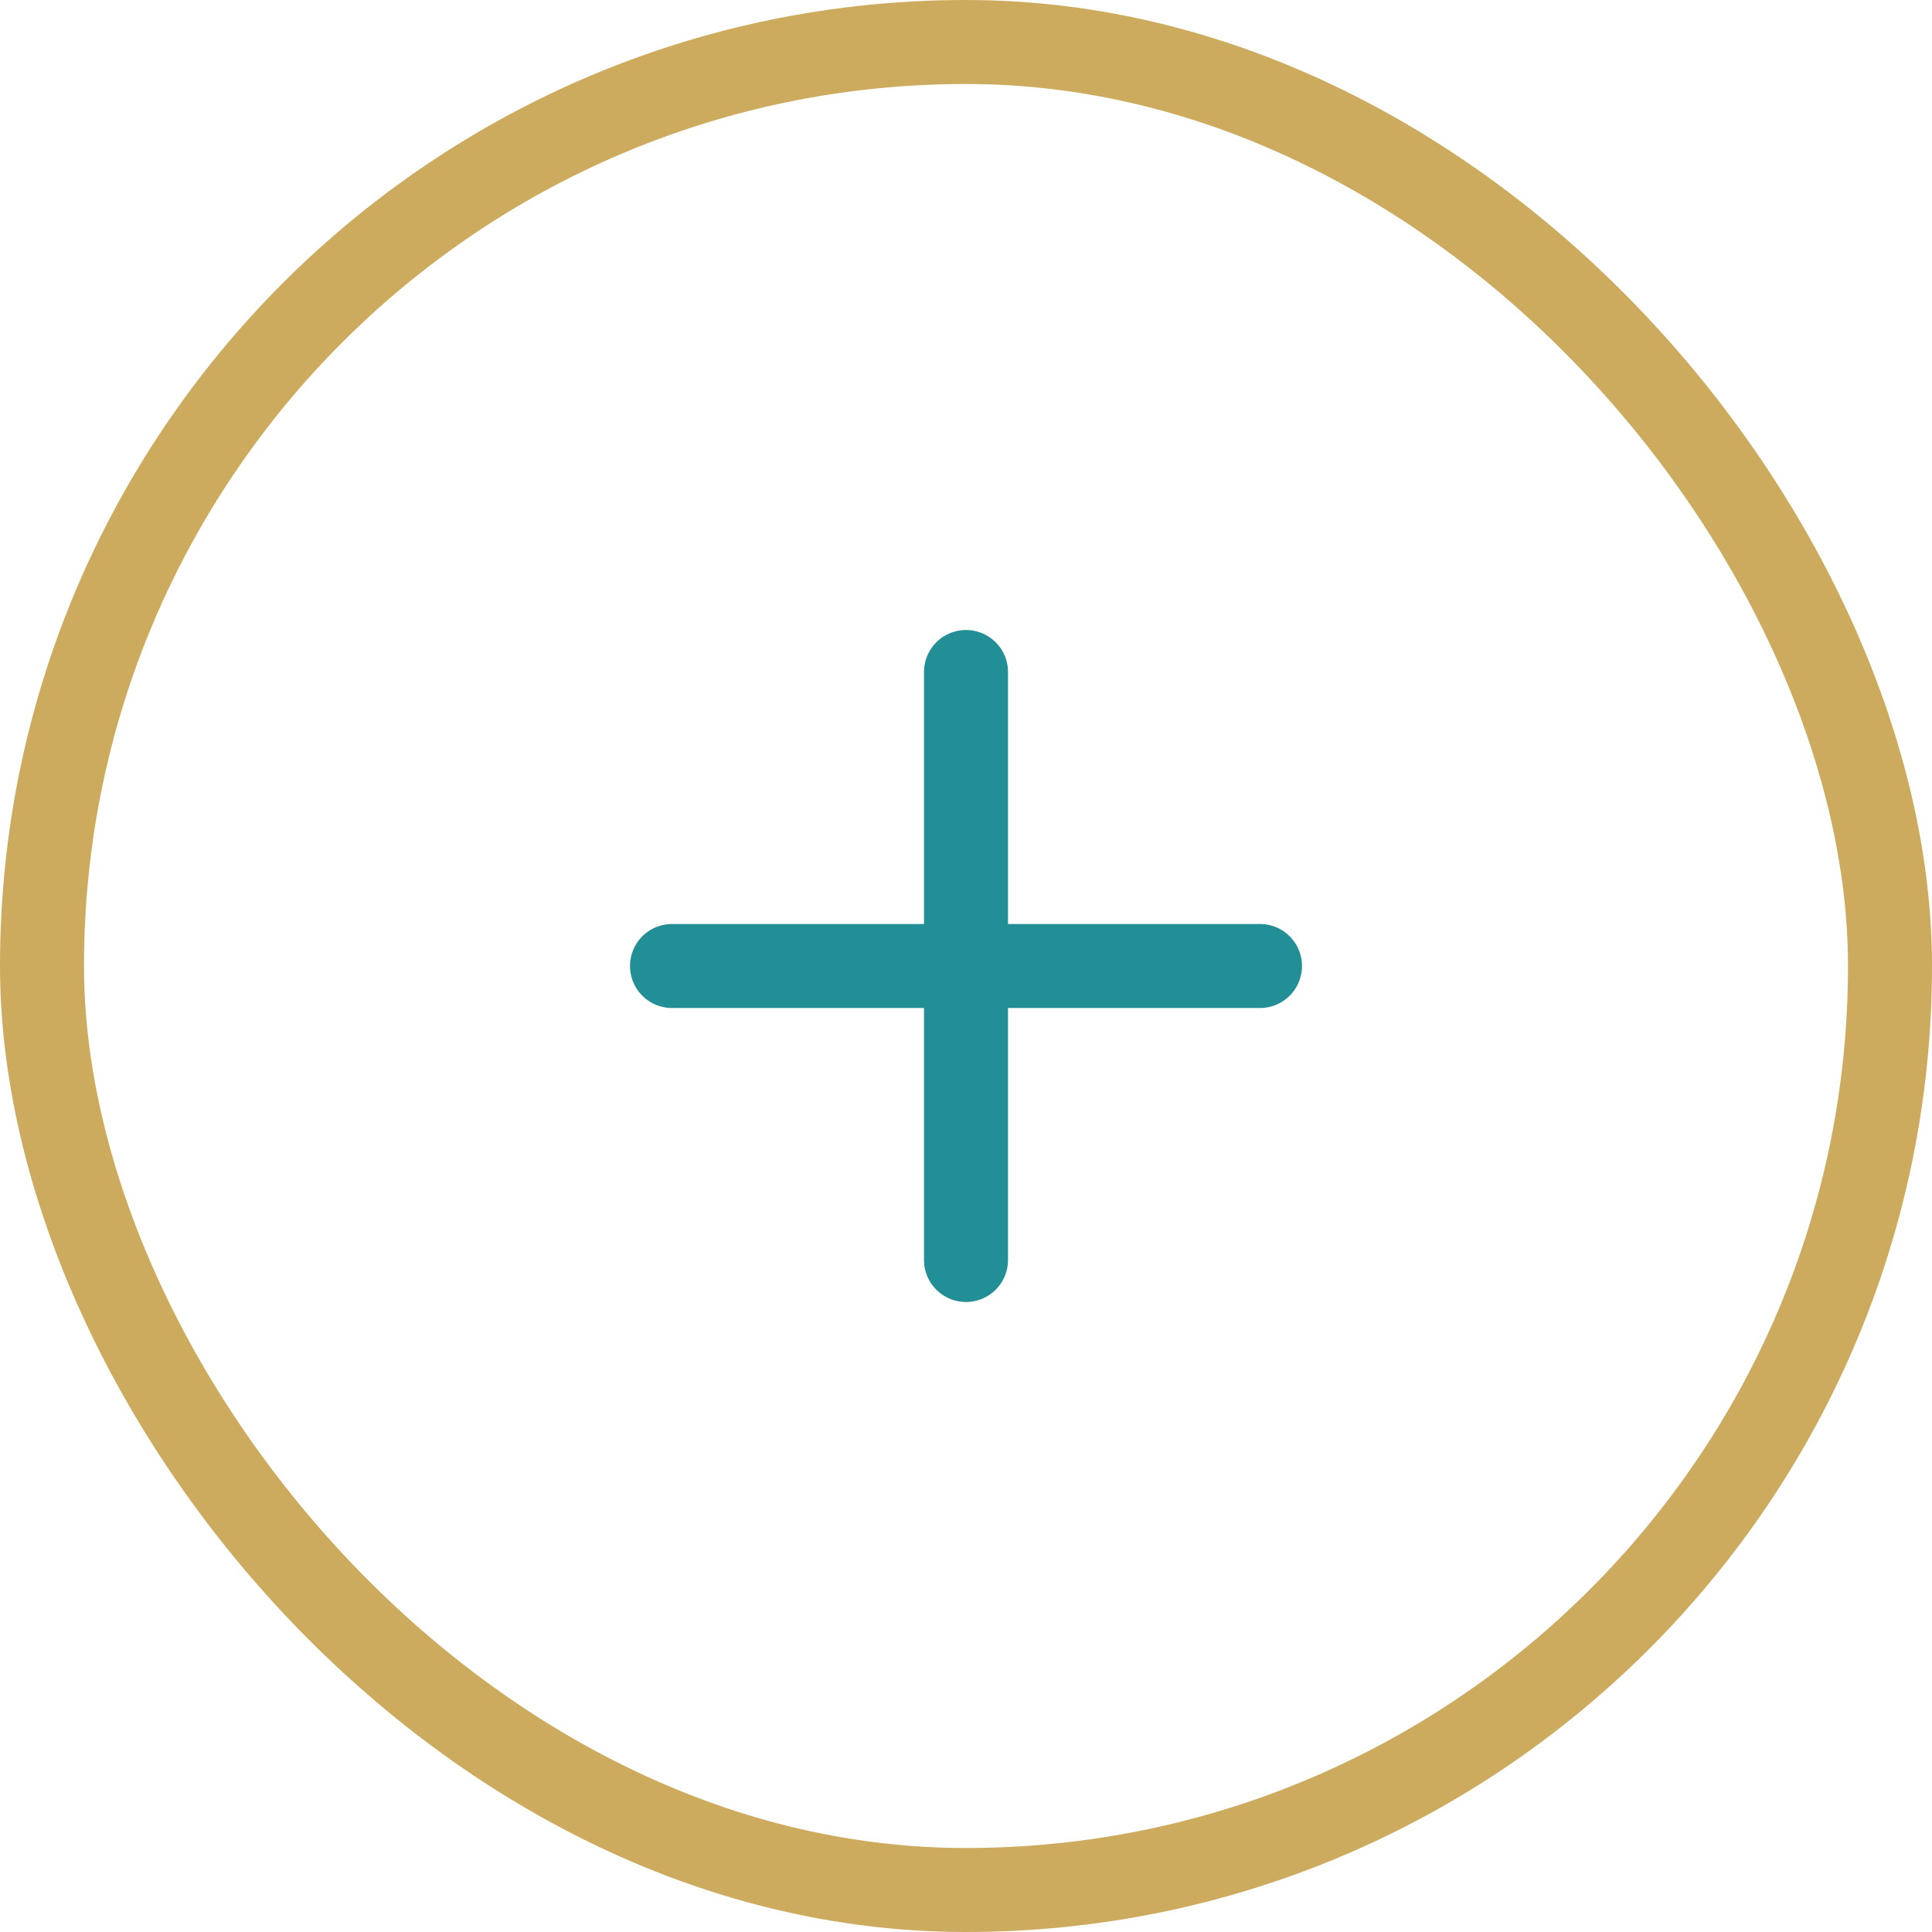
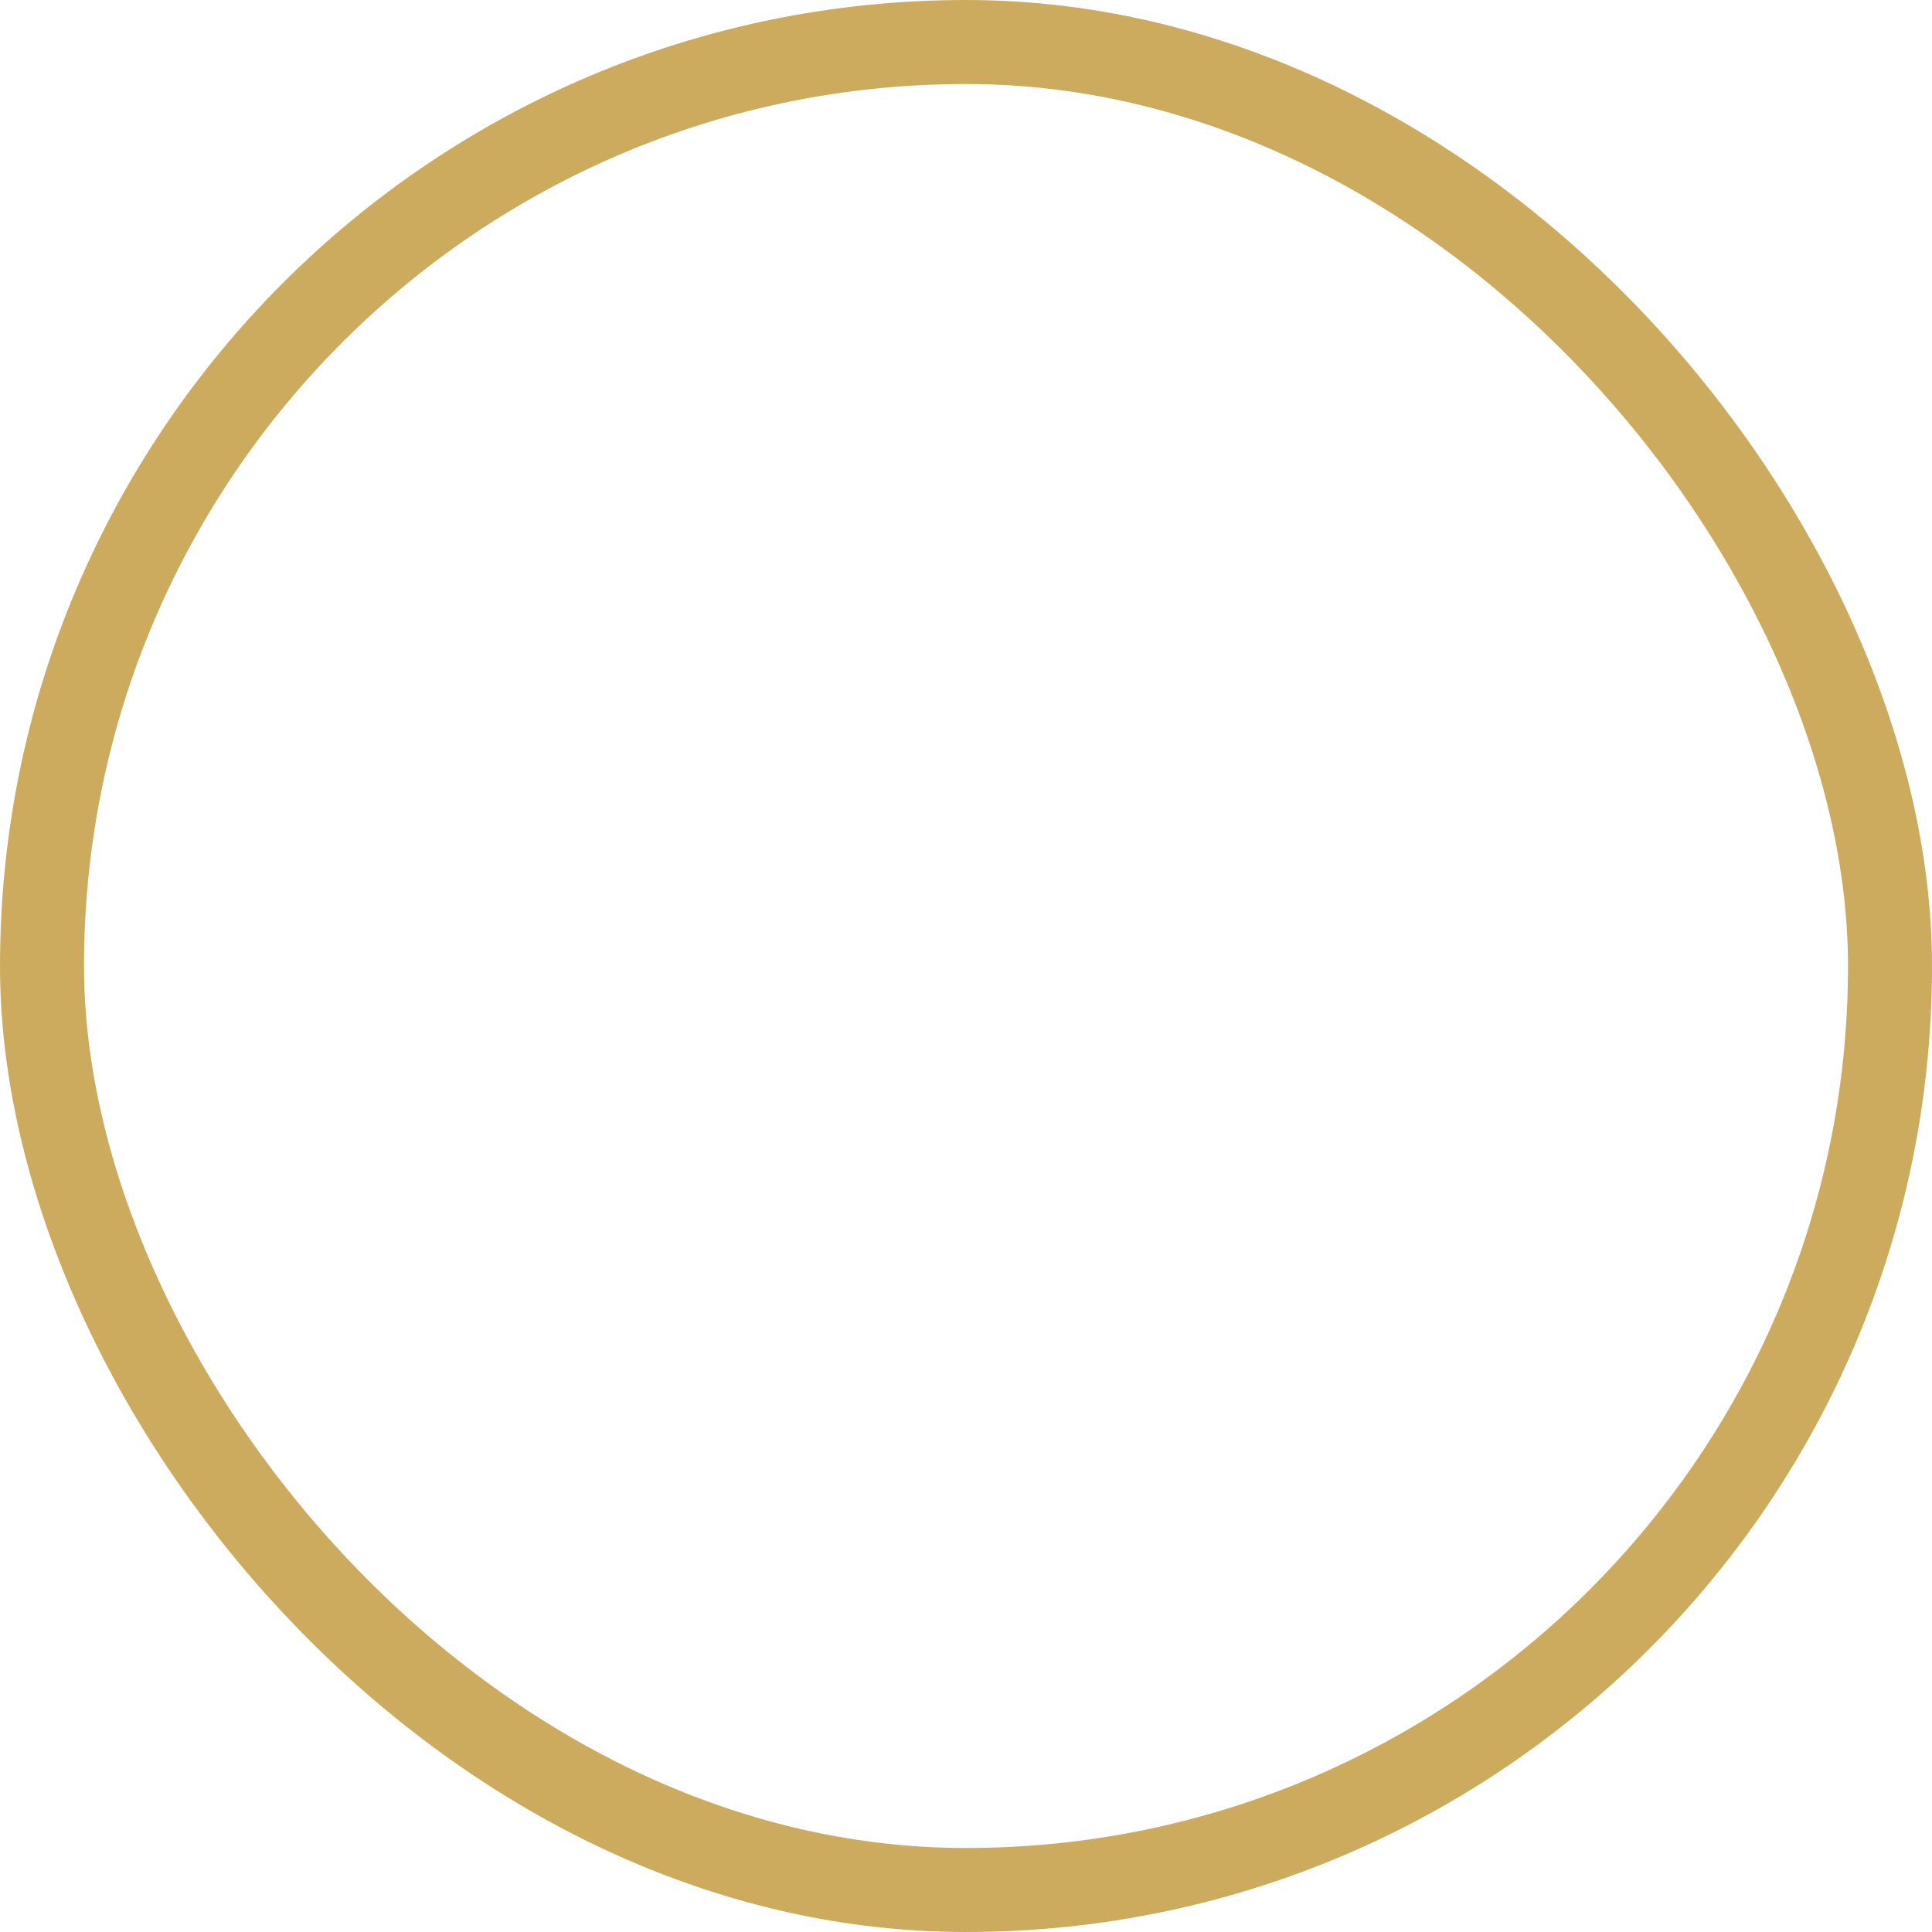
<svg xmlns="http://www.w3.org/2000/svg" width="46" height="46" viewBox="0 0 46 46" fill="none">
  <rect x="1" y="1" width="44" height="44" rx="22" stroke="#CCAB5E" stroke-width="2" />
-   <path d="M16 23H30" stroke="#228E95" stroke-width="2" stroke-linecap="round" stroke-linejoin="round" />
-   <path d="M23 16V30" stroke="#228E95" stroke-width="2" stroke-linecap="round" stroke-linejoin="round" />
</svg>